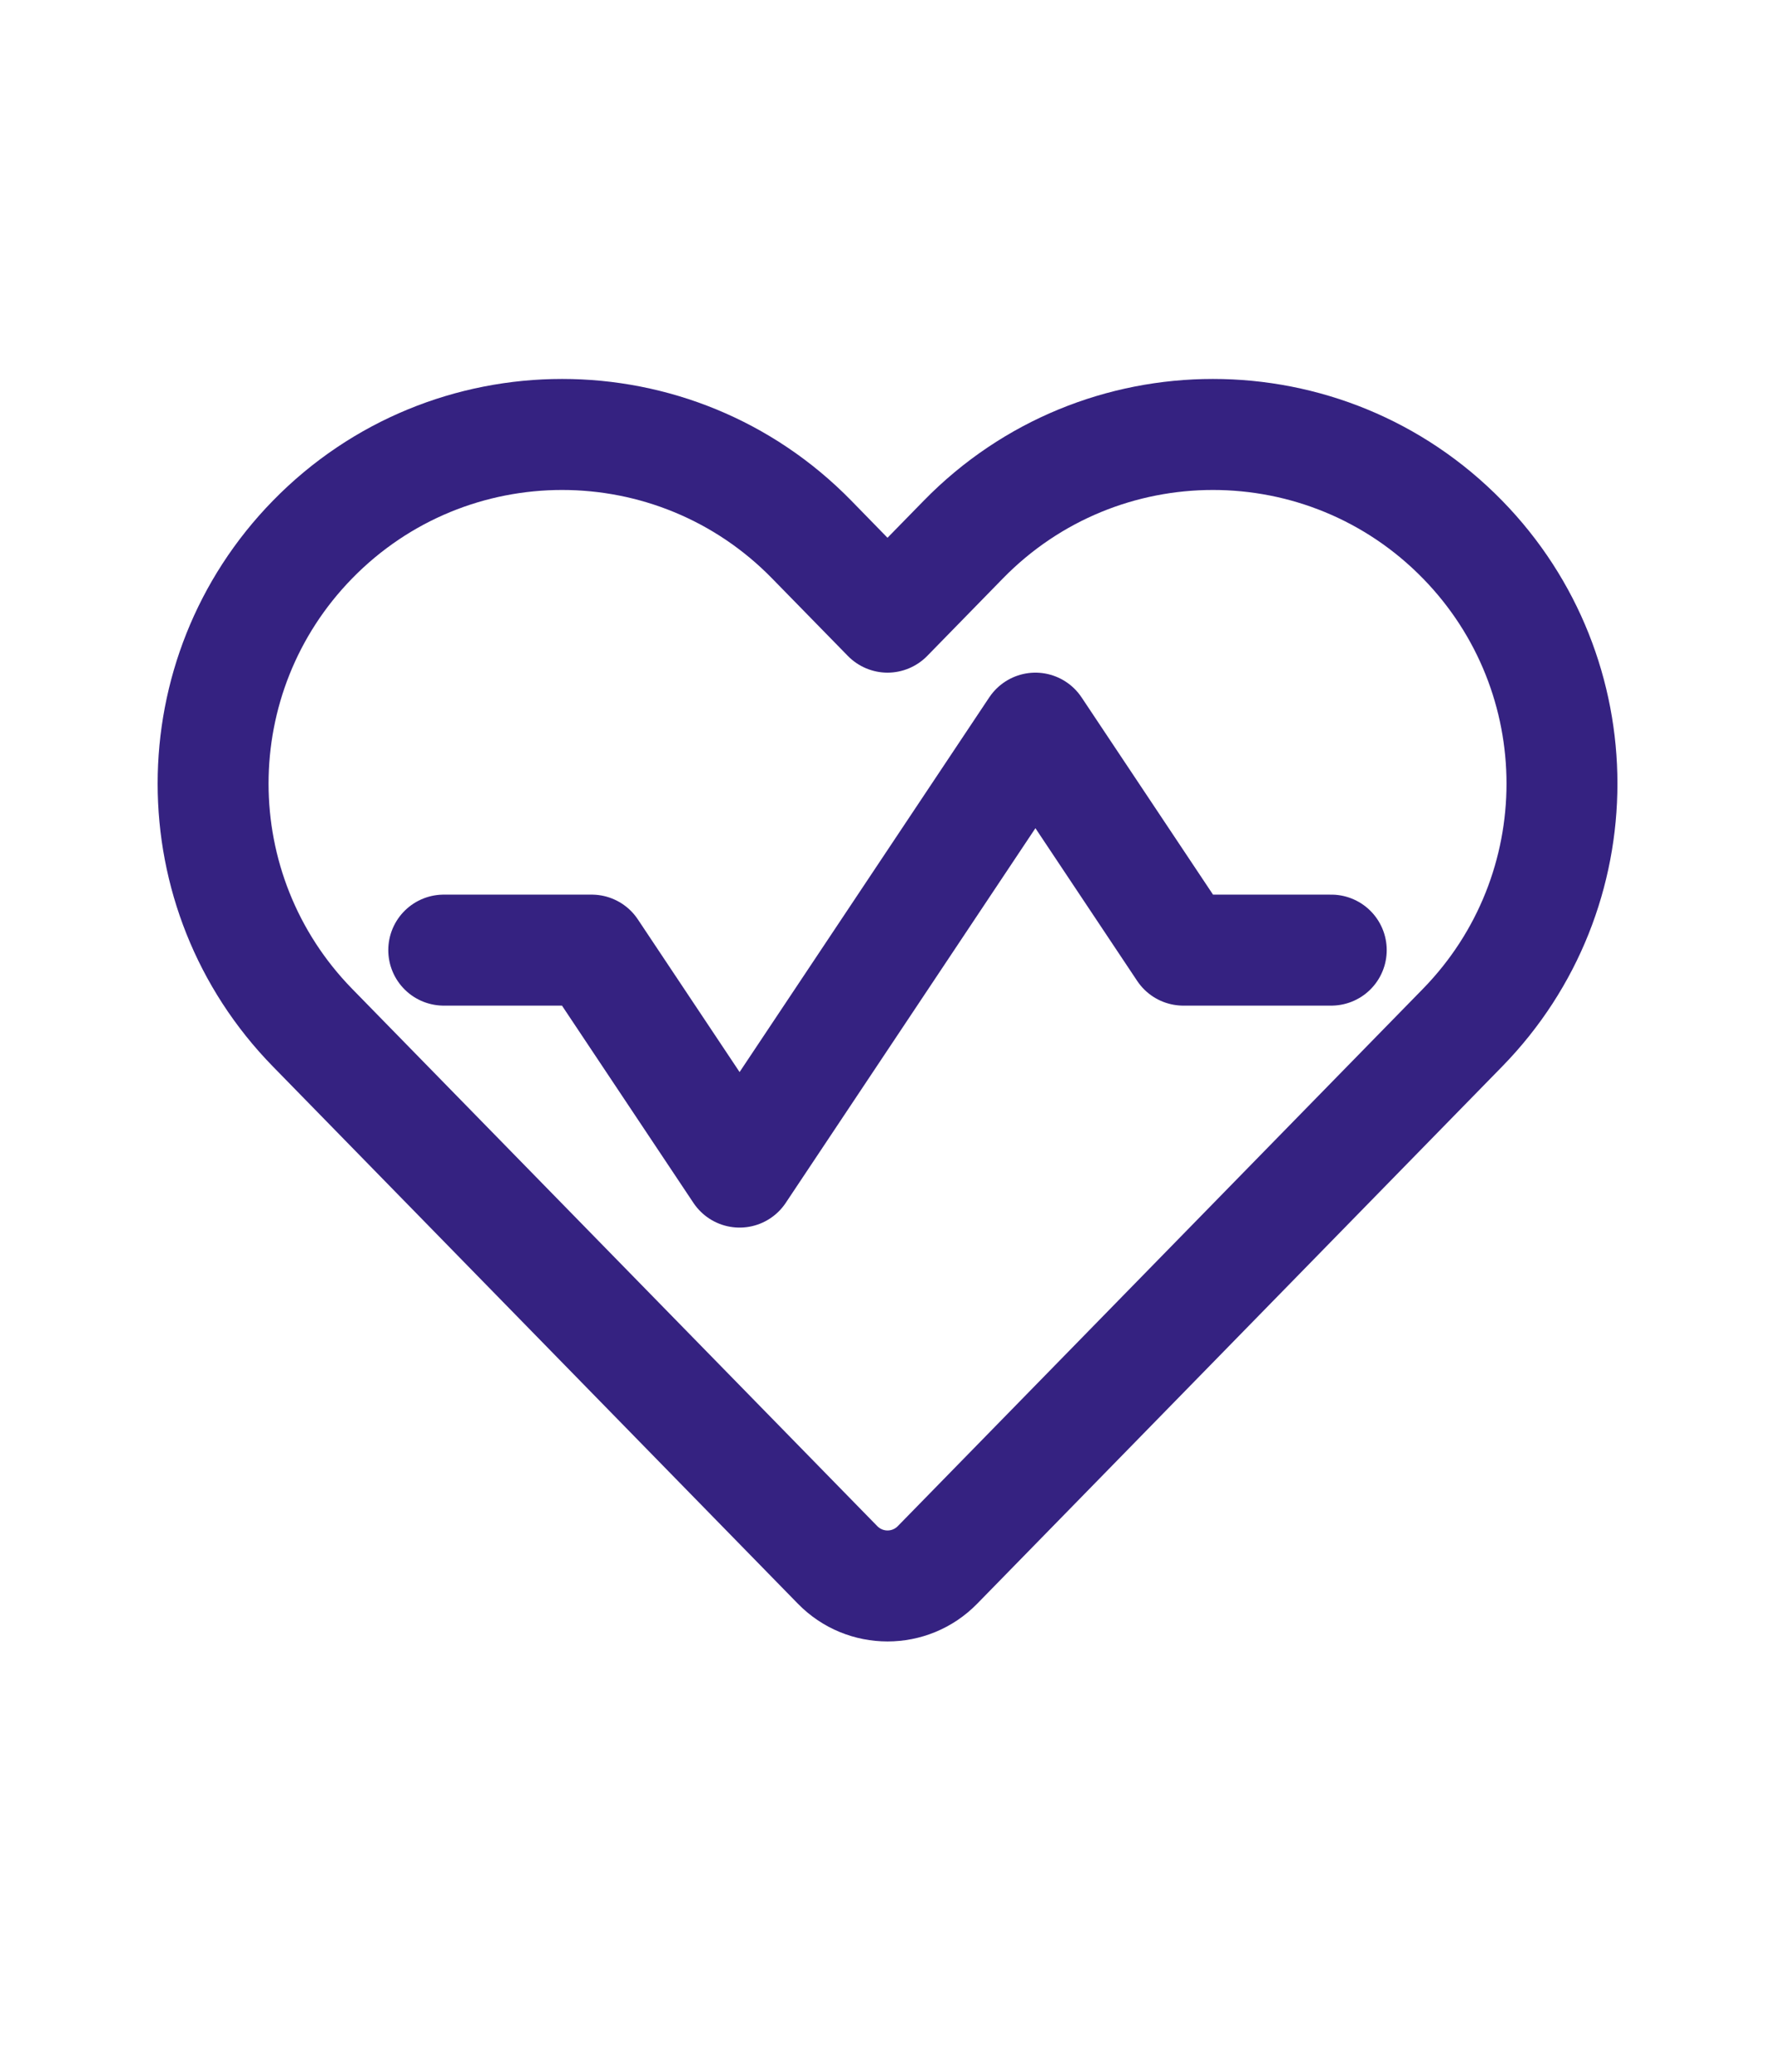
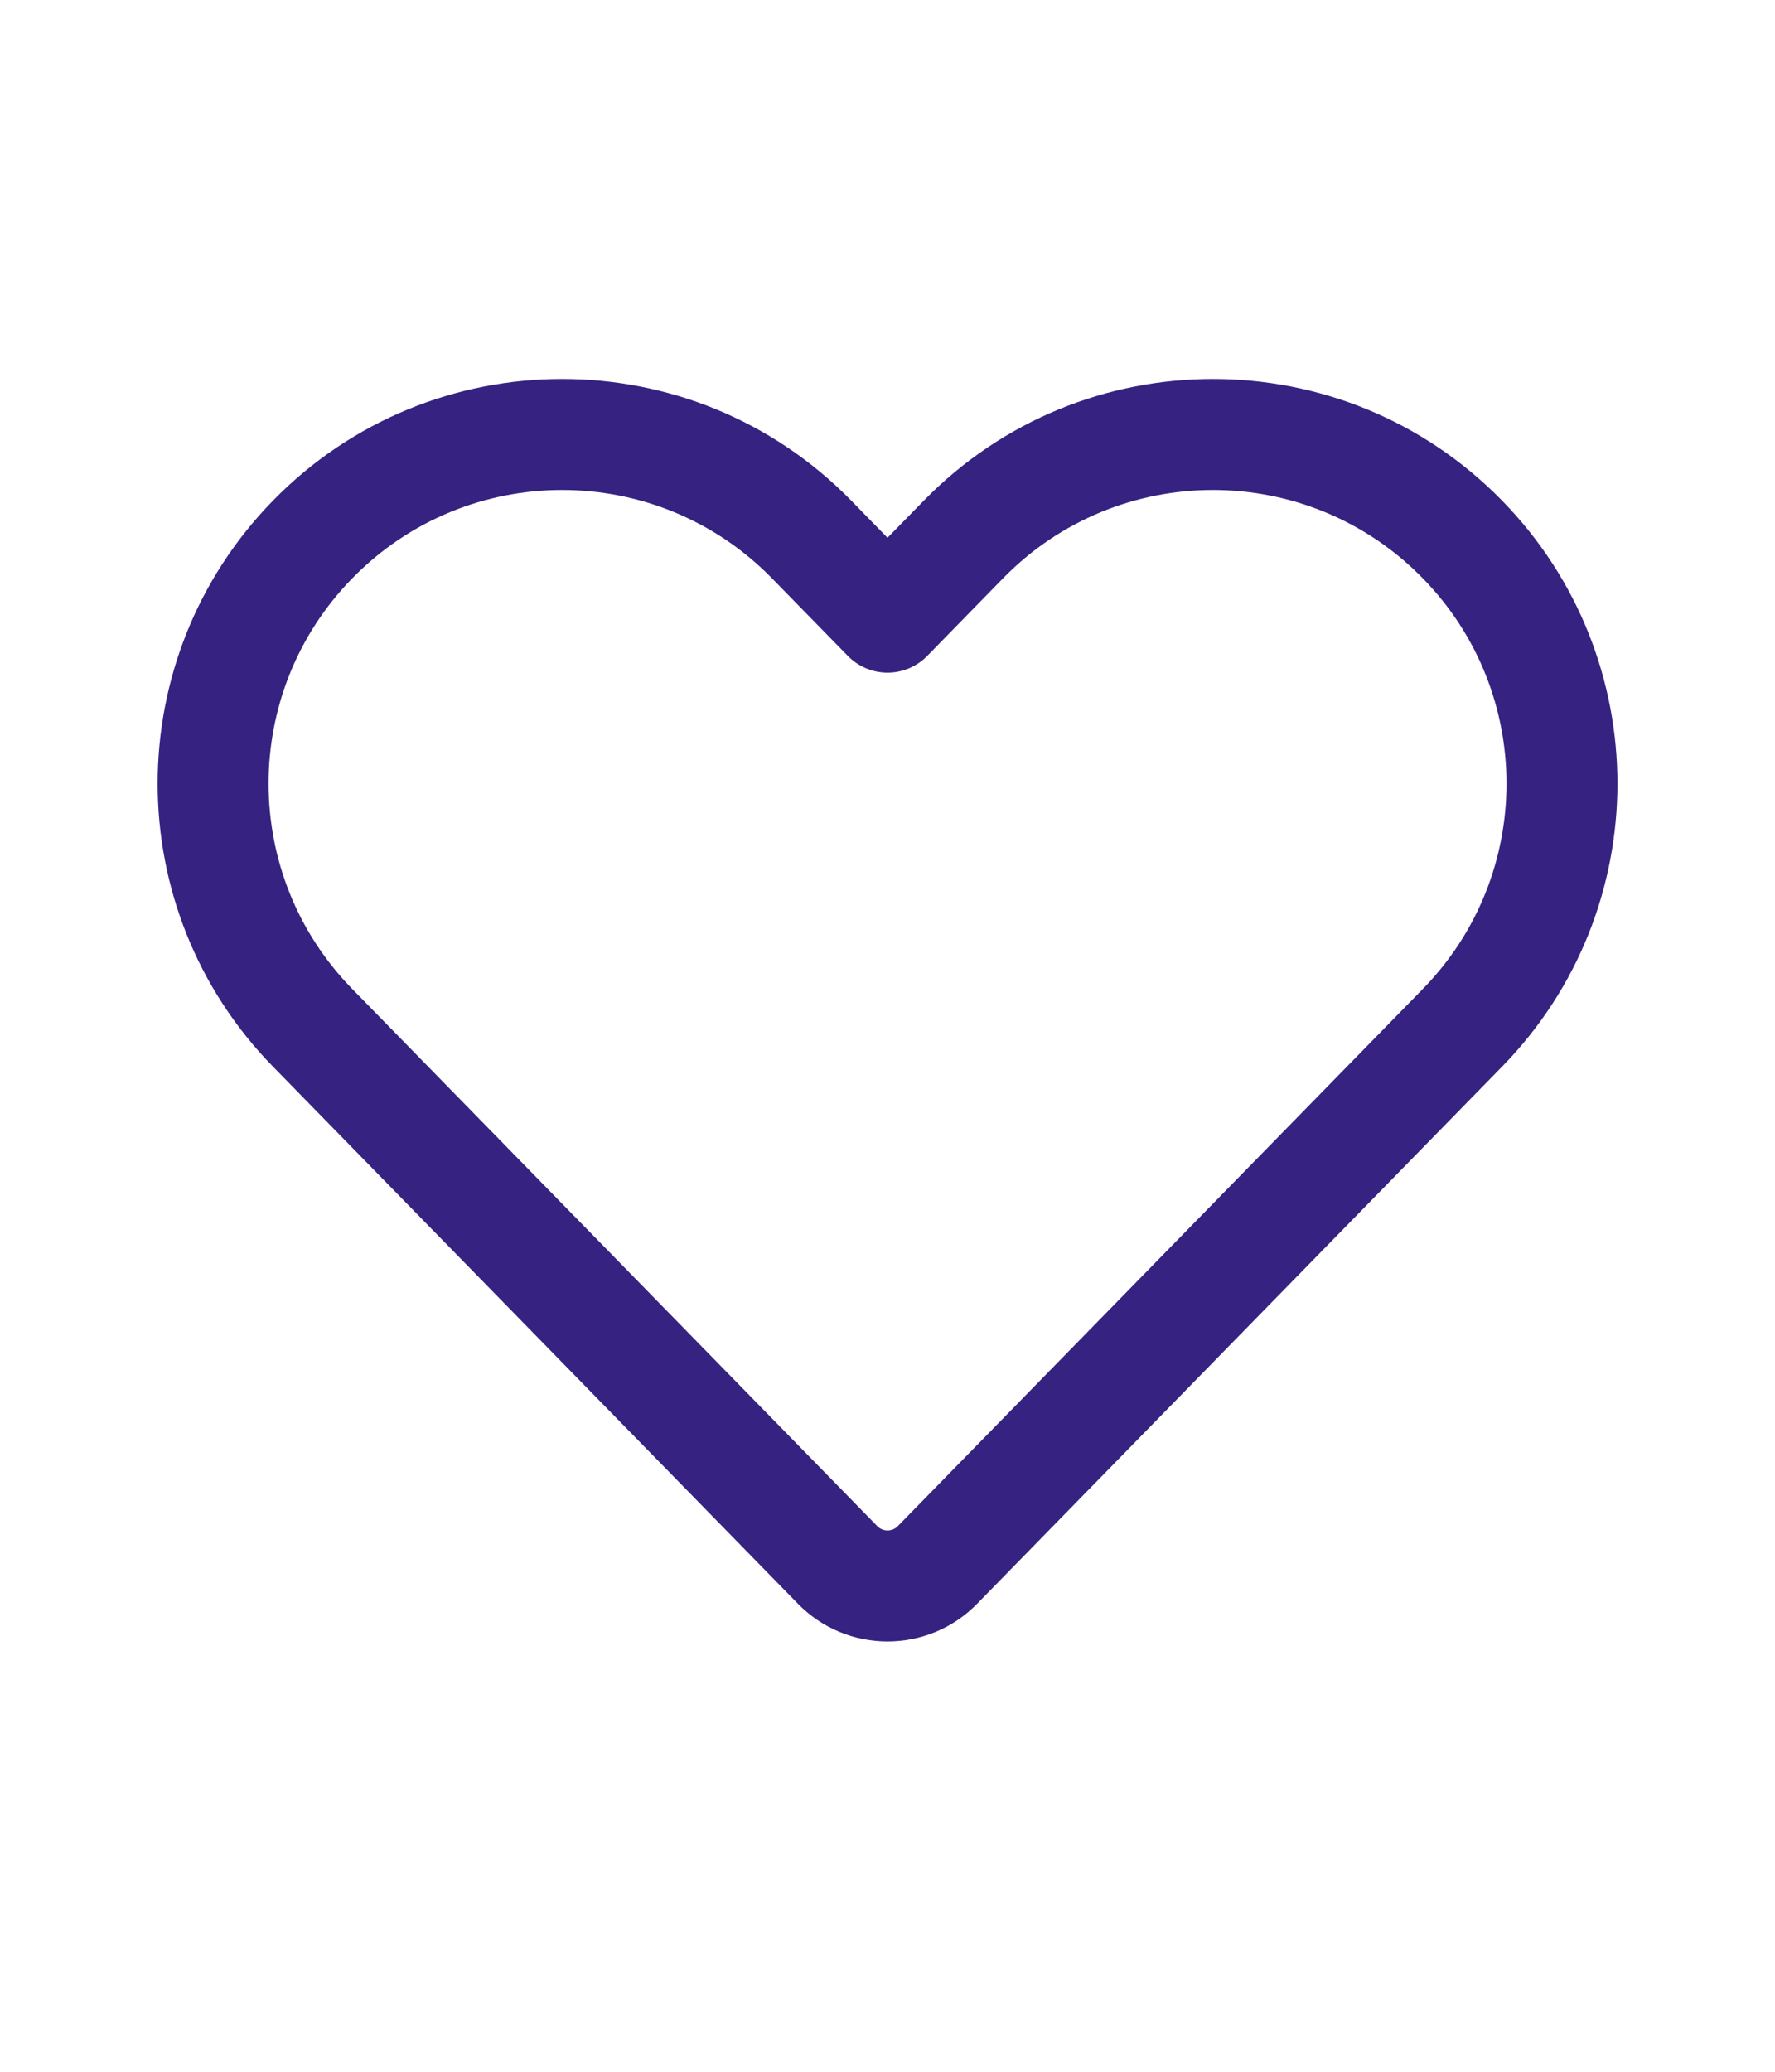
<svg xmlns="http://www.w3.org/2000/svg" width="24" height="28" viewBox="0 0 24 28" fill="none">
  <path fill-rule="evenodd" clip-rule="evenodd" d="M10.438 7.816C8.881 6.224 6.319 6.224 4.763 7.816C3.254 9.358 3.254 11.823 4.763 13.366L11.862 20.626C11.938 20.704 12.063 20.704 12.139 20.626L19.238 13.366C20.747 11.823 20.747 9.358 19.238 7.816C17.681 6.224 15.119 6.224 13.562 7.816L12.537 8.865C12.396 9.009 12.202 9.091 12 9.091C11.799 9.091 11.605 9.009 11.464 8.865L10.438 7.816ZM3.69 6.767C5.835 4.573 9.366 4.573 11.511 6.767L12 7.268L12.49 6.767C14.635 4.573 18.166 4.573 20.311 6.767C22.389 8.893 22.389 12.289 20.311 14.414L13.212 21.675C12.547 22.354 11.454 22.354 10.789 21.675L3.69 14.414C1.612 12.289 1.612 8.893 3.69 6.767Z" fill="#352281" />
-   <path d="M6 12.841H8L10 15.841L14 9.841L16 12.841H18" stroke="#352281" stroke-width="1.5" stroke-linecap="round" stroke-linejoin="round" />
</svg>